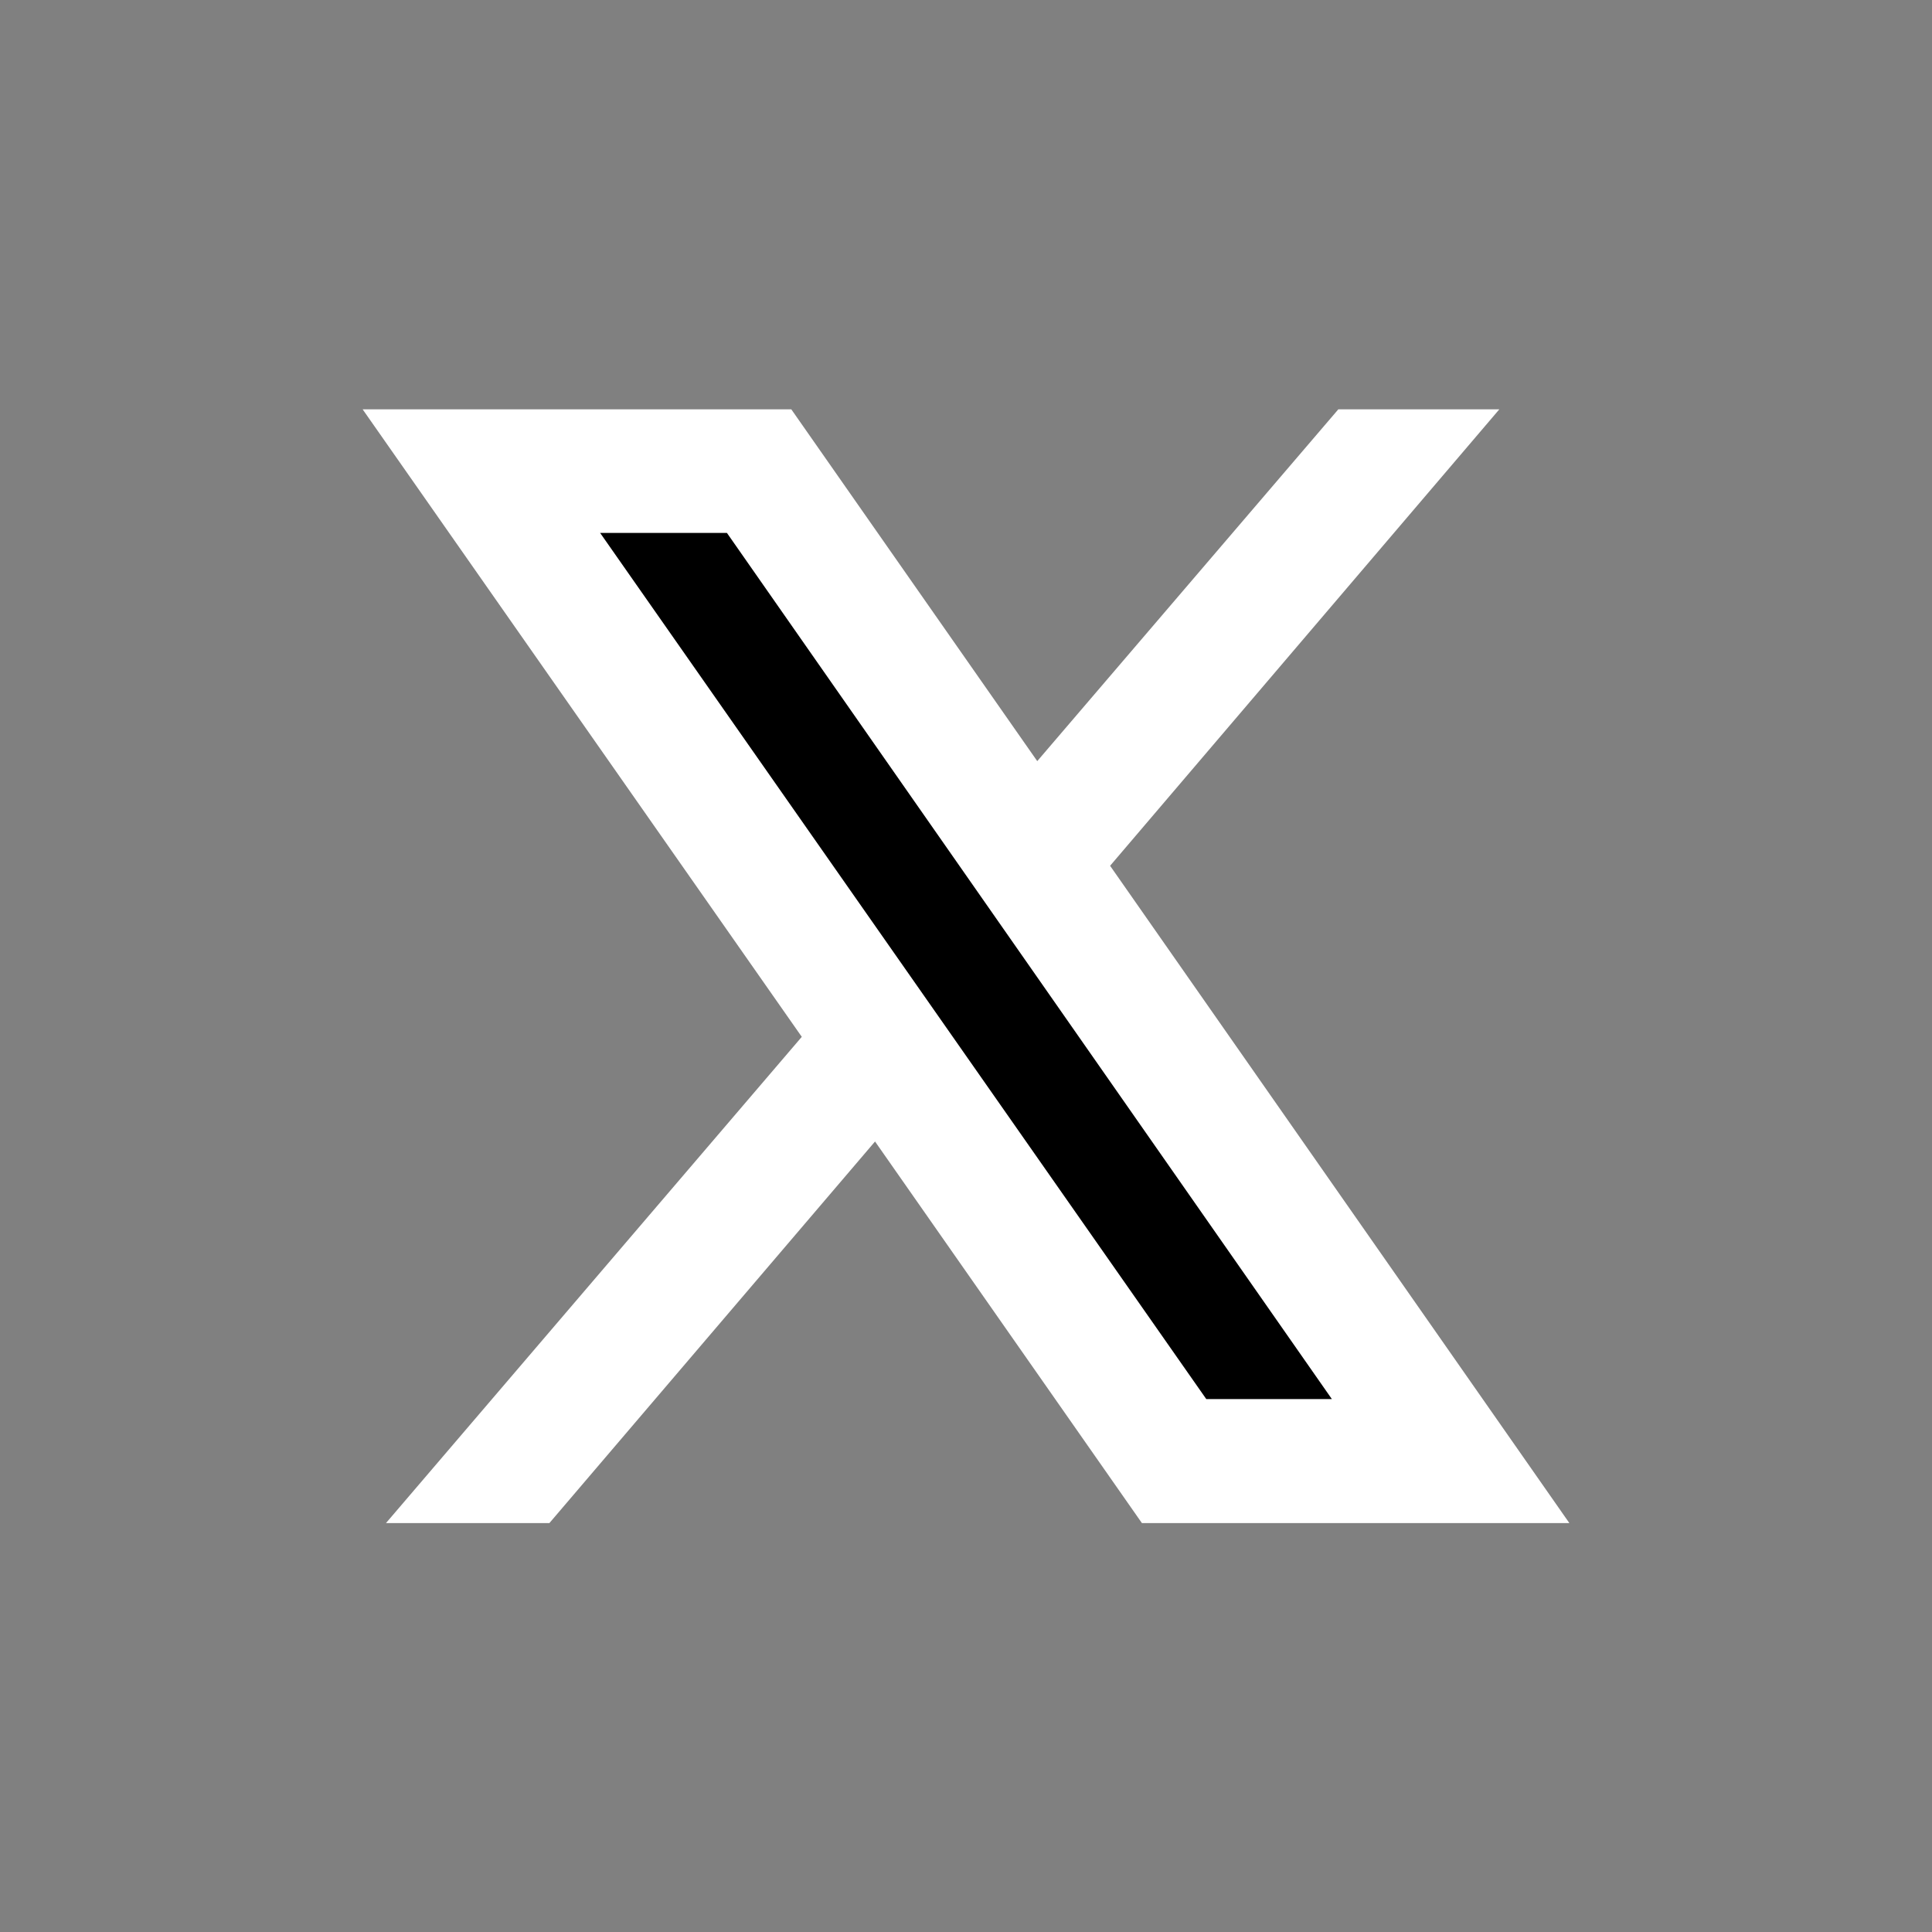
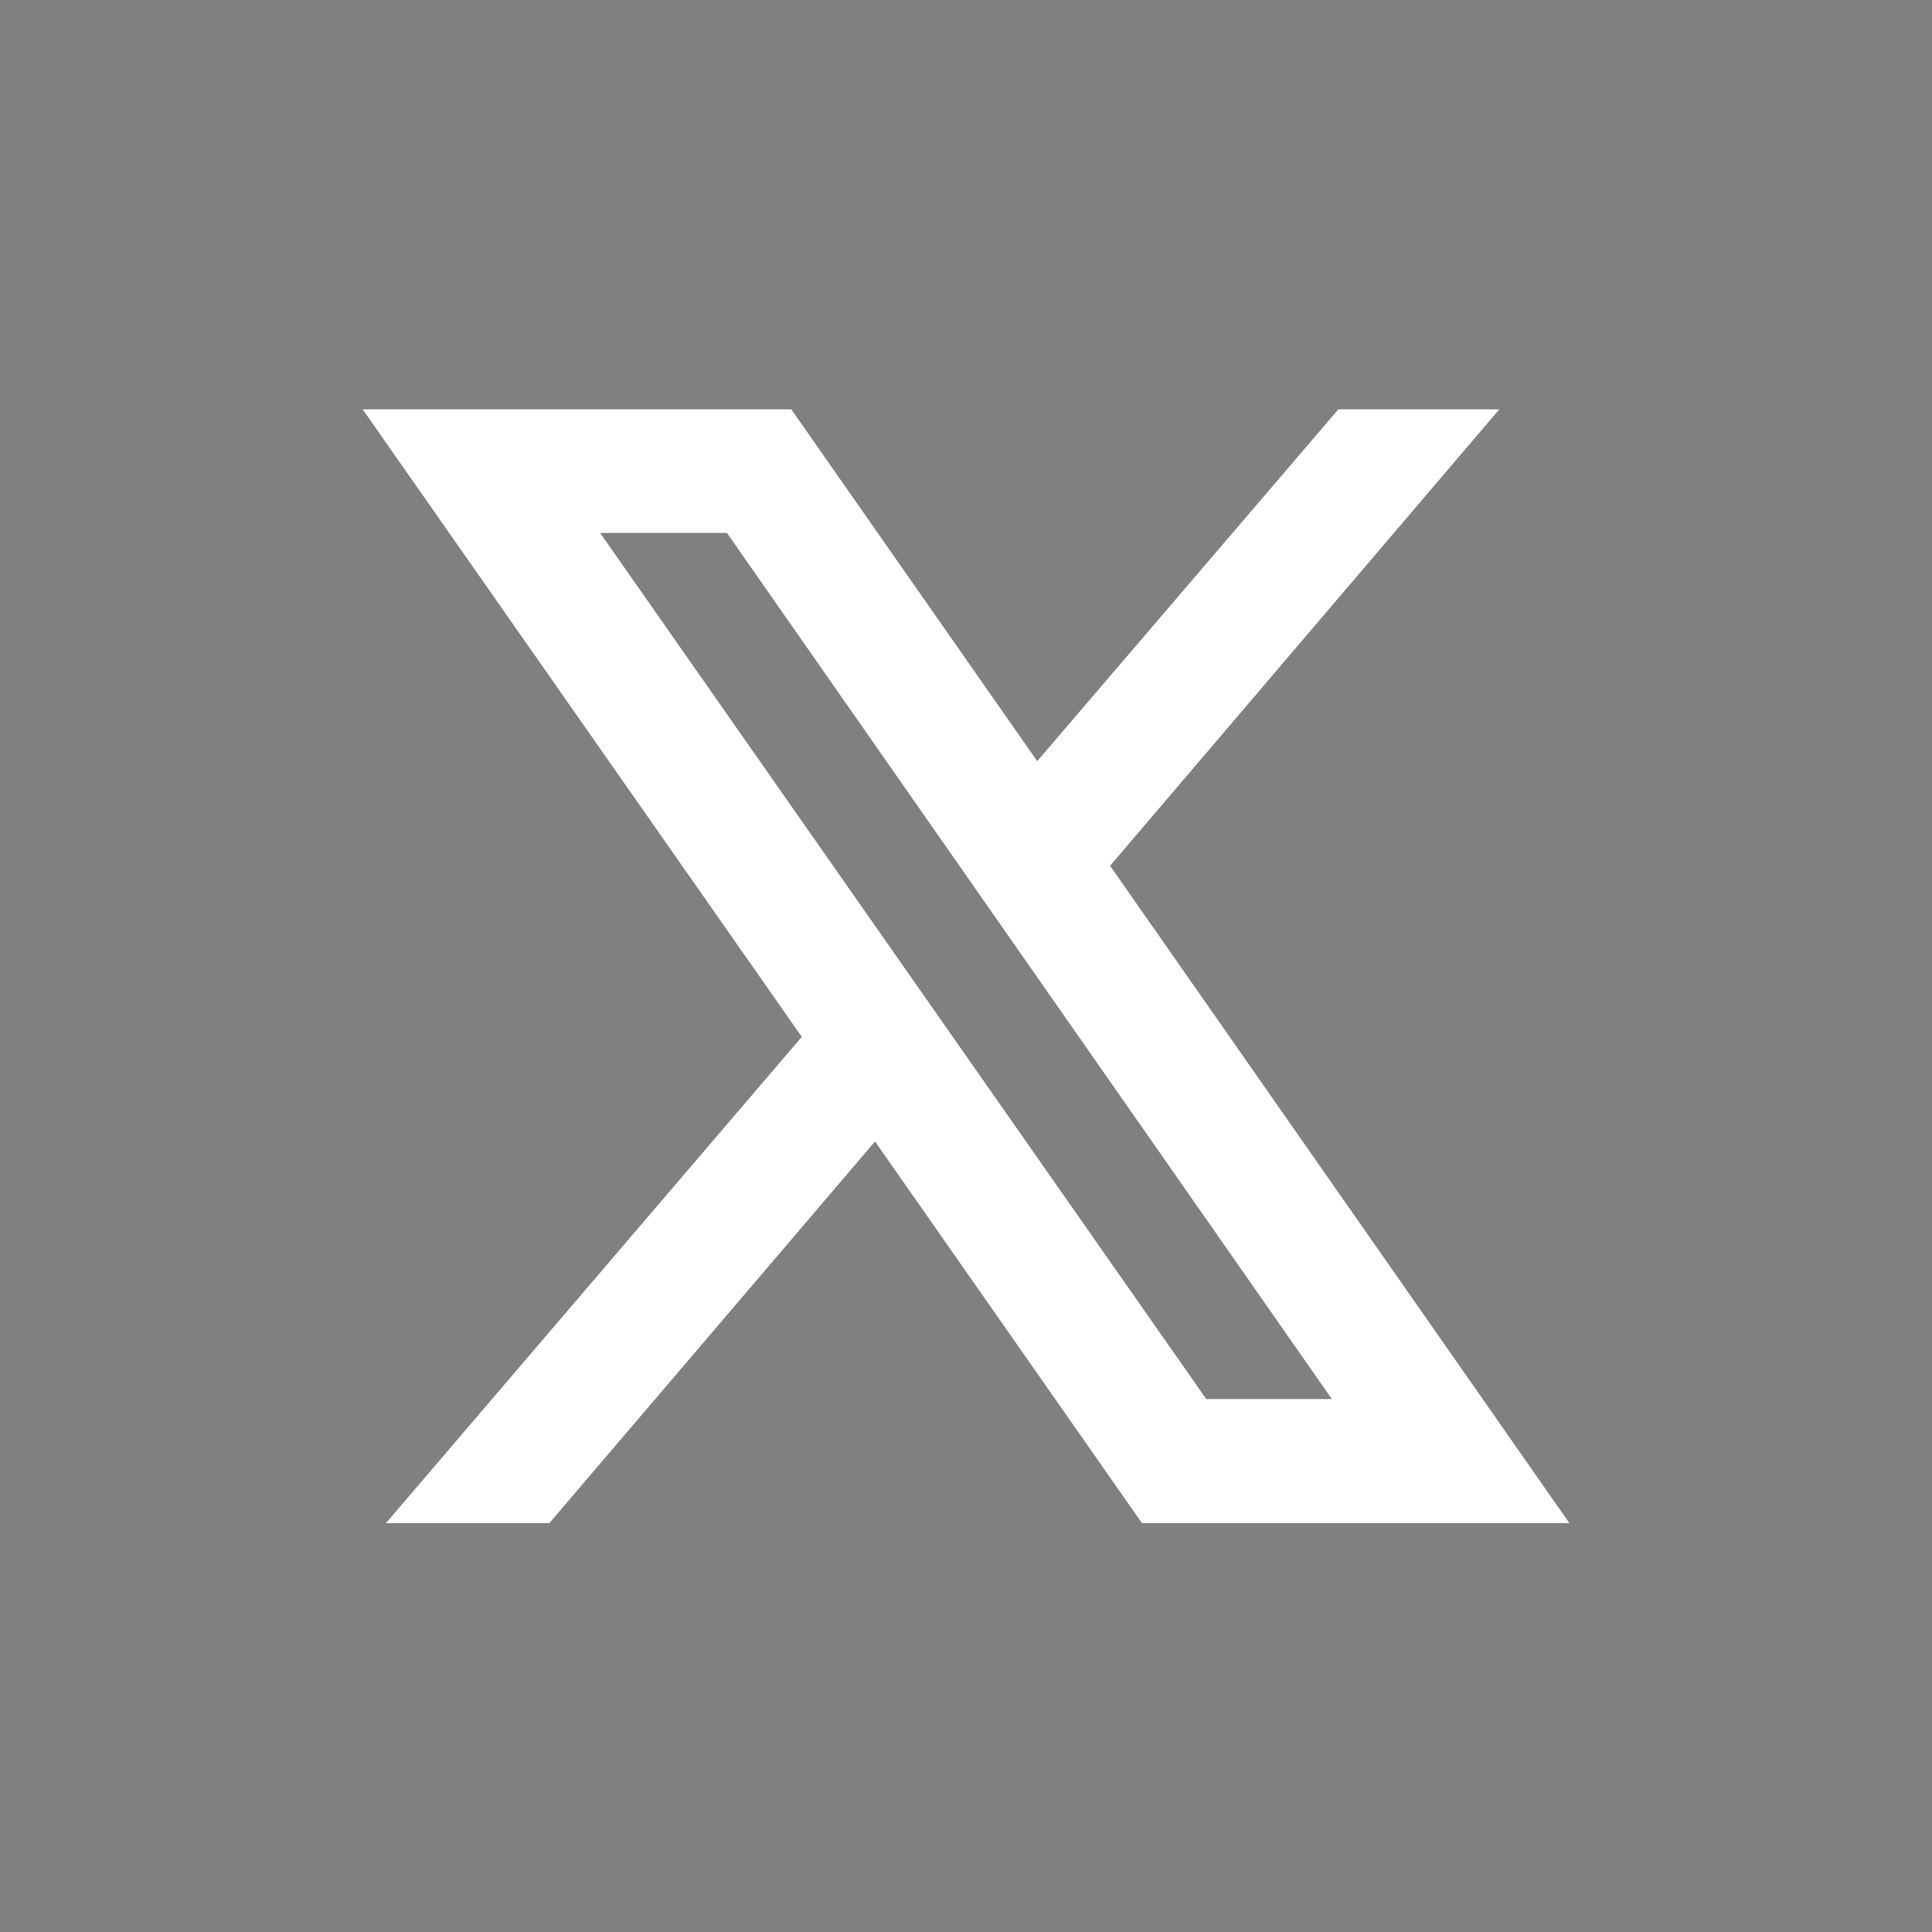
<svg xmlns="http://www.w3.org/2000/svg" id="Layer_1" width="48" height="48" viewBox="0 0 48 48">
  <rect x="0" y="0" width="48" height="48" fill="#808080" stroke="none" />
-   <rect width="48" height="48" fill="none" stroke-width="0" />
-   <rect x="22.43" y="9.65" width="3.98" height="29.45" transform="translate(-9.6 18.62) rotate(-35.34)" stroke-width="0" />
  <path d="m9.01,10.17l10.91,15.59-10.33,12.08h4.06l8.09-9.48,6.63,9.48h10.62l-11.41-16.33,9.67-11.34h-4l-7.48,8.74-6.11-8.74h-10.65Zm5.9,3.07h3.15l15.03,21.52h-3.12L14.91,13.24Z" fill="#fff" stroke-width="0" />
</svg>